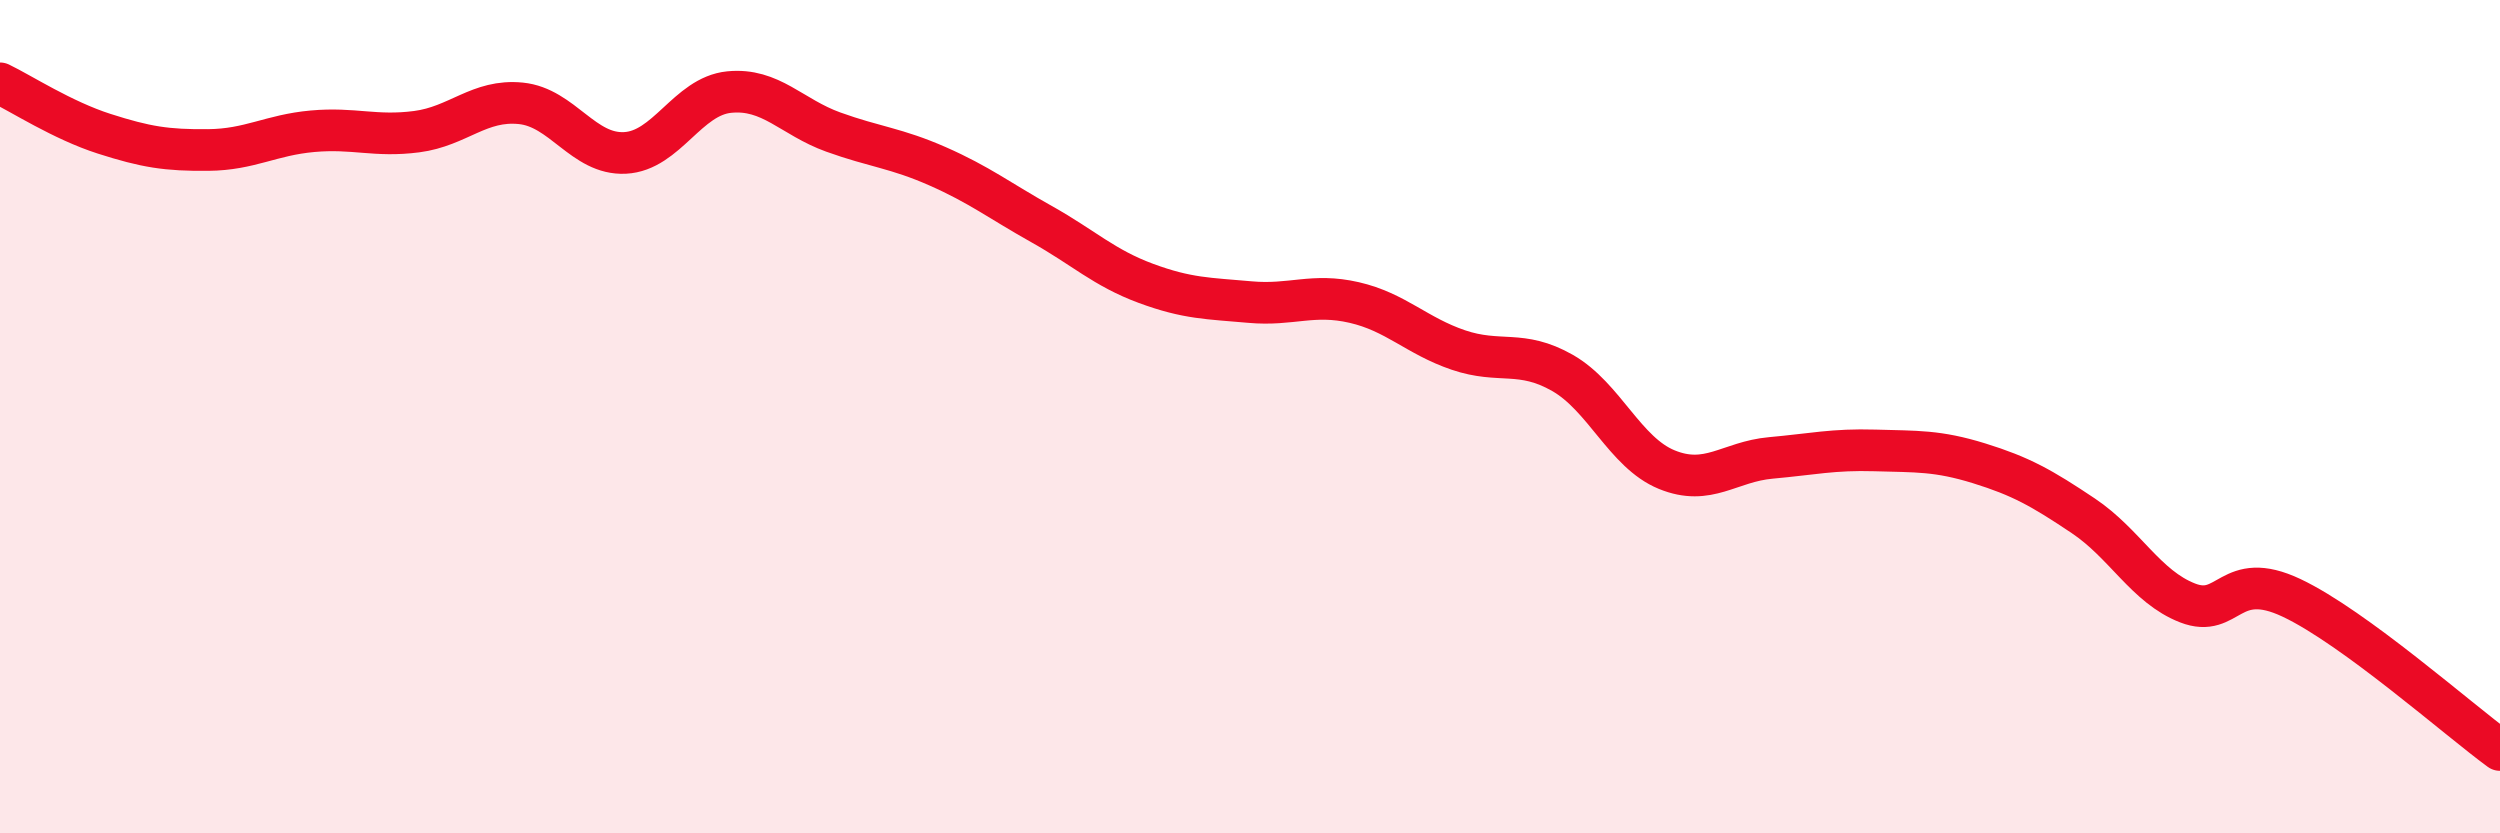
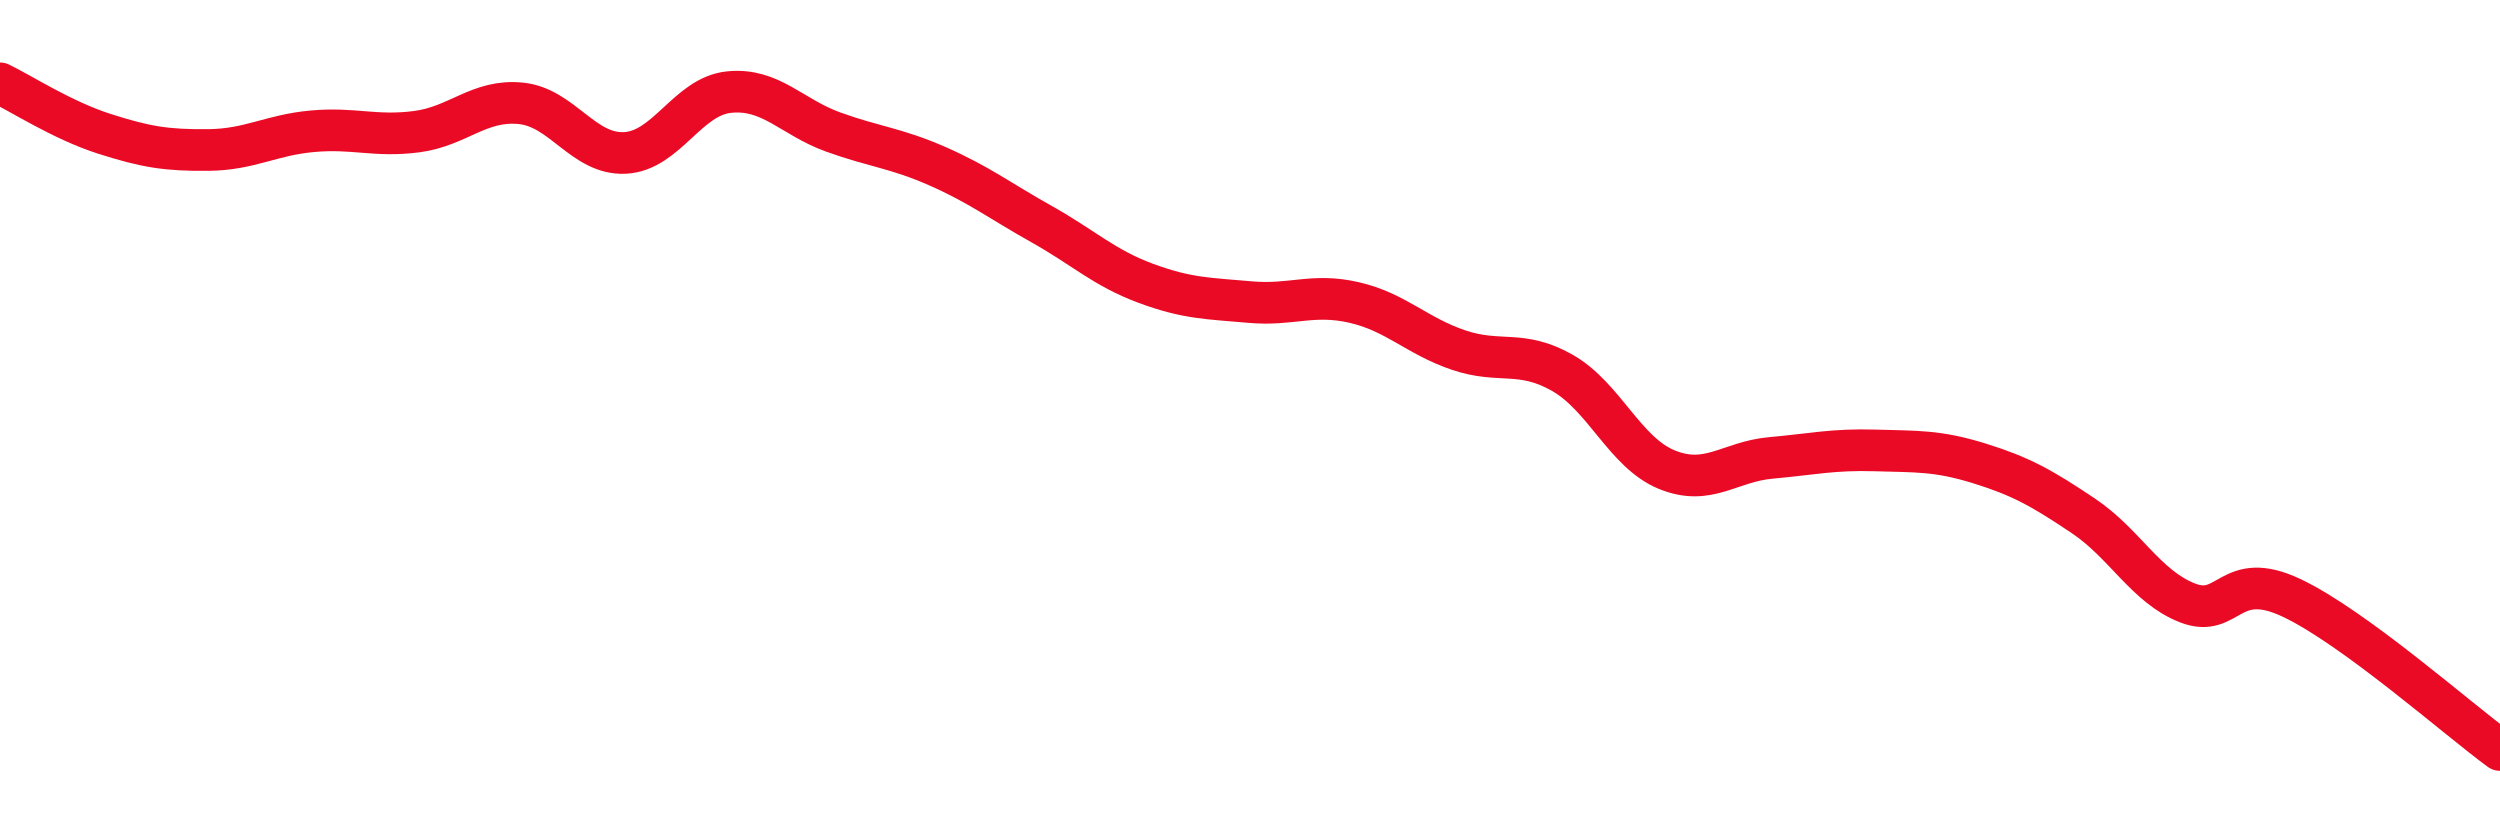
<svg xmlns="http://www.w3.org/2000/svg" width="60" height="20" viewBox="0 0 60 20">
-   <path d="M 0,2 C 0.5,2.24 1.5,2.89 2.5,3.21 C 3.5,3.53 4,3.61 5,3.6 C 6,3.59 6.5,3.24 7.5,3.15 C 8.5,3.06 9,3.29 10,3.16 C 11,3.03 11.5,2.38 12.5,2.48 C 13.5,2.58 14,3.72 15,3.67 C 16,3.62 16.5,2.31 17.5,2.21 C 18.5,2.11 19,2.81 20,3.17 C 21,3.53 21.5,3.55 22.5,3.99 C 23.5,4.43 24,4.82 25,5.38 C 26,5.94 26.5,6.43 27.5,6.8 C 28.5,7.17 29,7.16 30,7.25 C 31,7.34 31.5,7.03 32.5,7.26 C 33.5,7.49 34,8.06 35,8.4 C 36,8.74 36.5,8.38 37.5,8.95 C 38.5,9.52 39,10.86 40,11.27 C 41,11.68 41.5,11.08 42.5,10.99 C 43.5,10.9 44,10.78 45,10.81 C 46,10.84 46.5,10.81 47.5,11.12 C 48.5,11.43 49,11.71 50,12.38 C 51,13.05 51.5,14.08 52.5,14.47 C 53.5,14.86 53.5,13.64 55,14.35 C 56.5,15.06 59,17.27 60,18L60 20L0 20Z" fill="#EB0A25" opacity="0.1" stroke-linecap="round" stroke-linejoin="round" />
  <path d="M 0,2 C 0.5,2.24 1.5,2.89 2.5,3.21 C 3.5,3.53 4,3.61 5,3.6 C 6,3.59 6.5,3.24 7.5,3.15 C 8.5,3.06 9,3.29 10,3.16 C 11,3.03 11.5,2.38 12.5,2.48 C 13.5,2.58 14,3.72 15,3.67 C 16,3.62 16.5,2.31 17.5,2.21 C 18.5,2.11 19,2.81 20,3.17 C 21,3.53 21.5,3.55 22.5,3.99 C 23.5,4.43 24,4.82 25,5.38 C 26,5.94 26.5,6.43 27.5,6.8 C 28.5,7.17 29,7.16 30,7.25 C 31,7.34 31.5,7.03 32.5,7.26 C 33.5,7.49 34,8.06 35,8.4 C 36,8.74 36.5,8.38 37.5,8.95 C 38.5,9.52 39,10.86 40,11.27 C 41,11.68 41.5,11.08 42.5,10.99 C 43.5,10.9 44,10.78 45,10.81 C 46,10.84 46.5,10.81 47.5,11.12 C 48.5,11.43 49,11.71 50,12.38 C 51,13.05 51.5,14.08 52.5,14.47 C 53.5,14.86 53.5,13.64 55,14.35 C 56.5,15.06 59,17.27 60,18" stroke="#EB0A25" stroke-width="1" fill="none" stroke-linecap="round" stroke-linejoin="round" />
</svg>